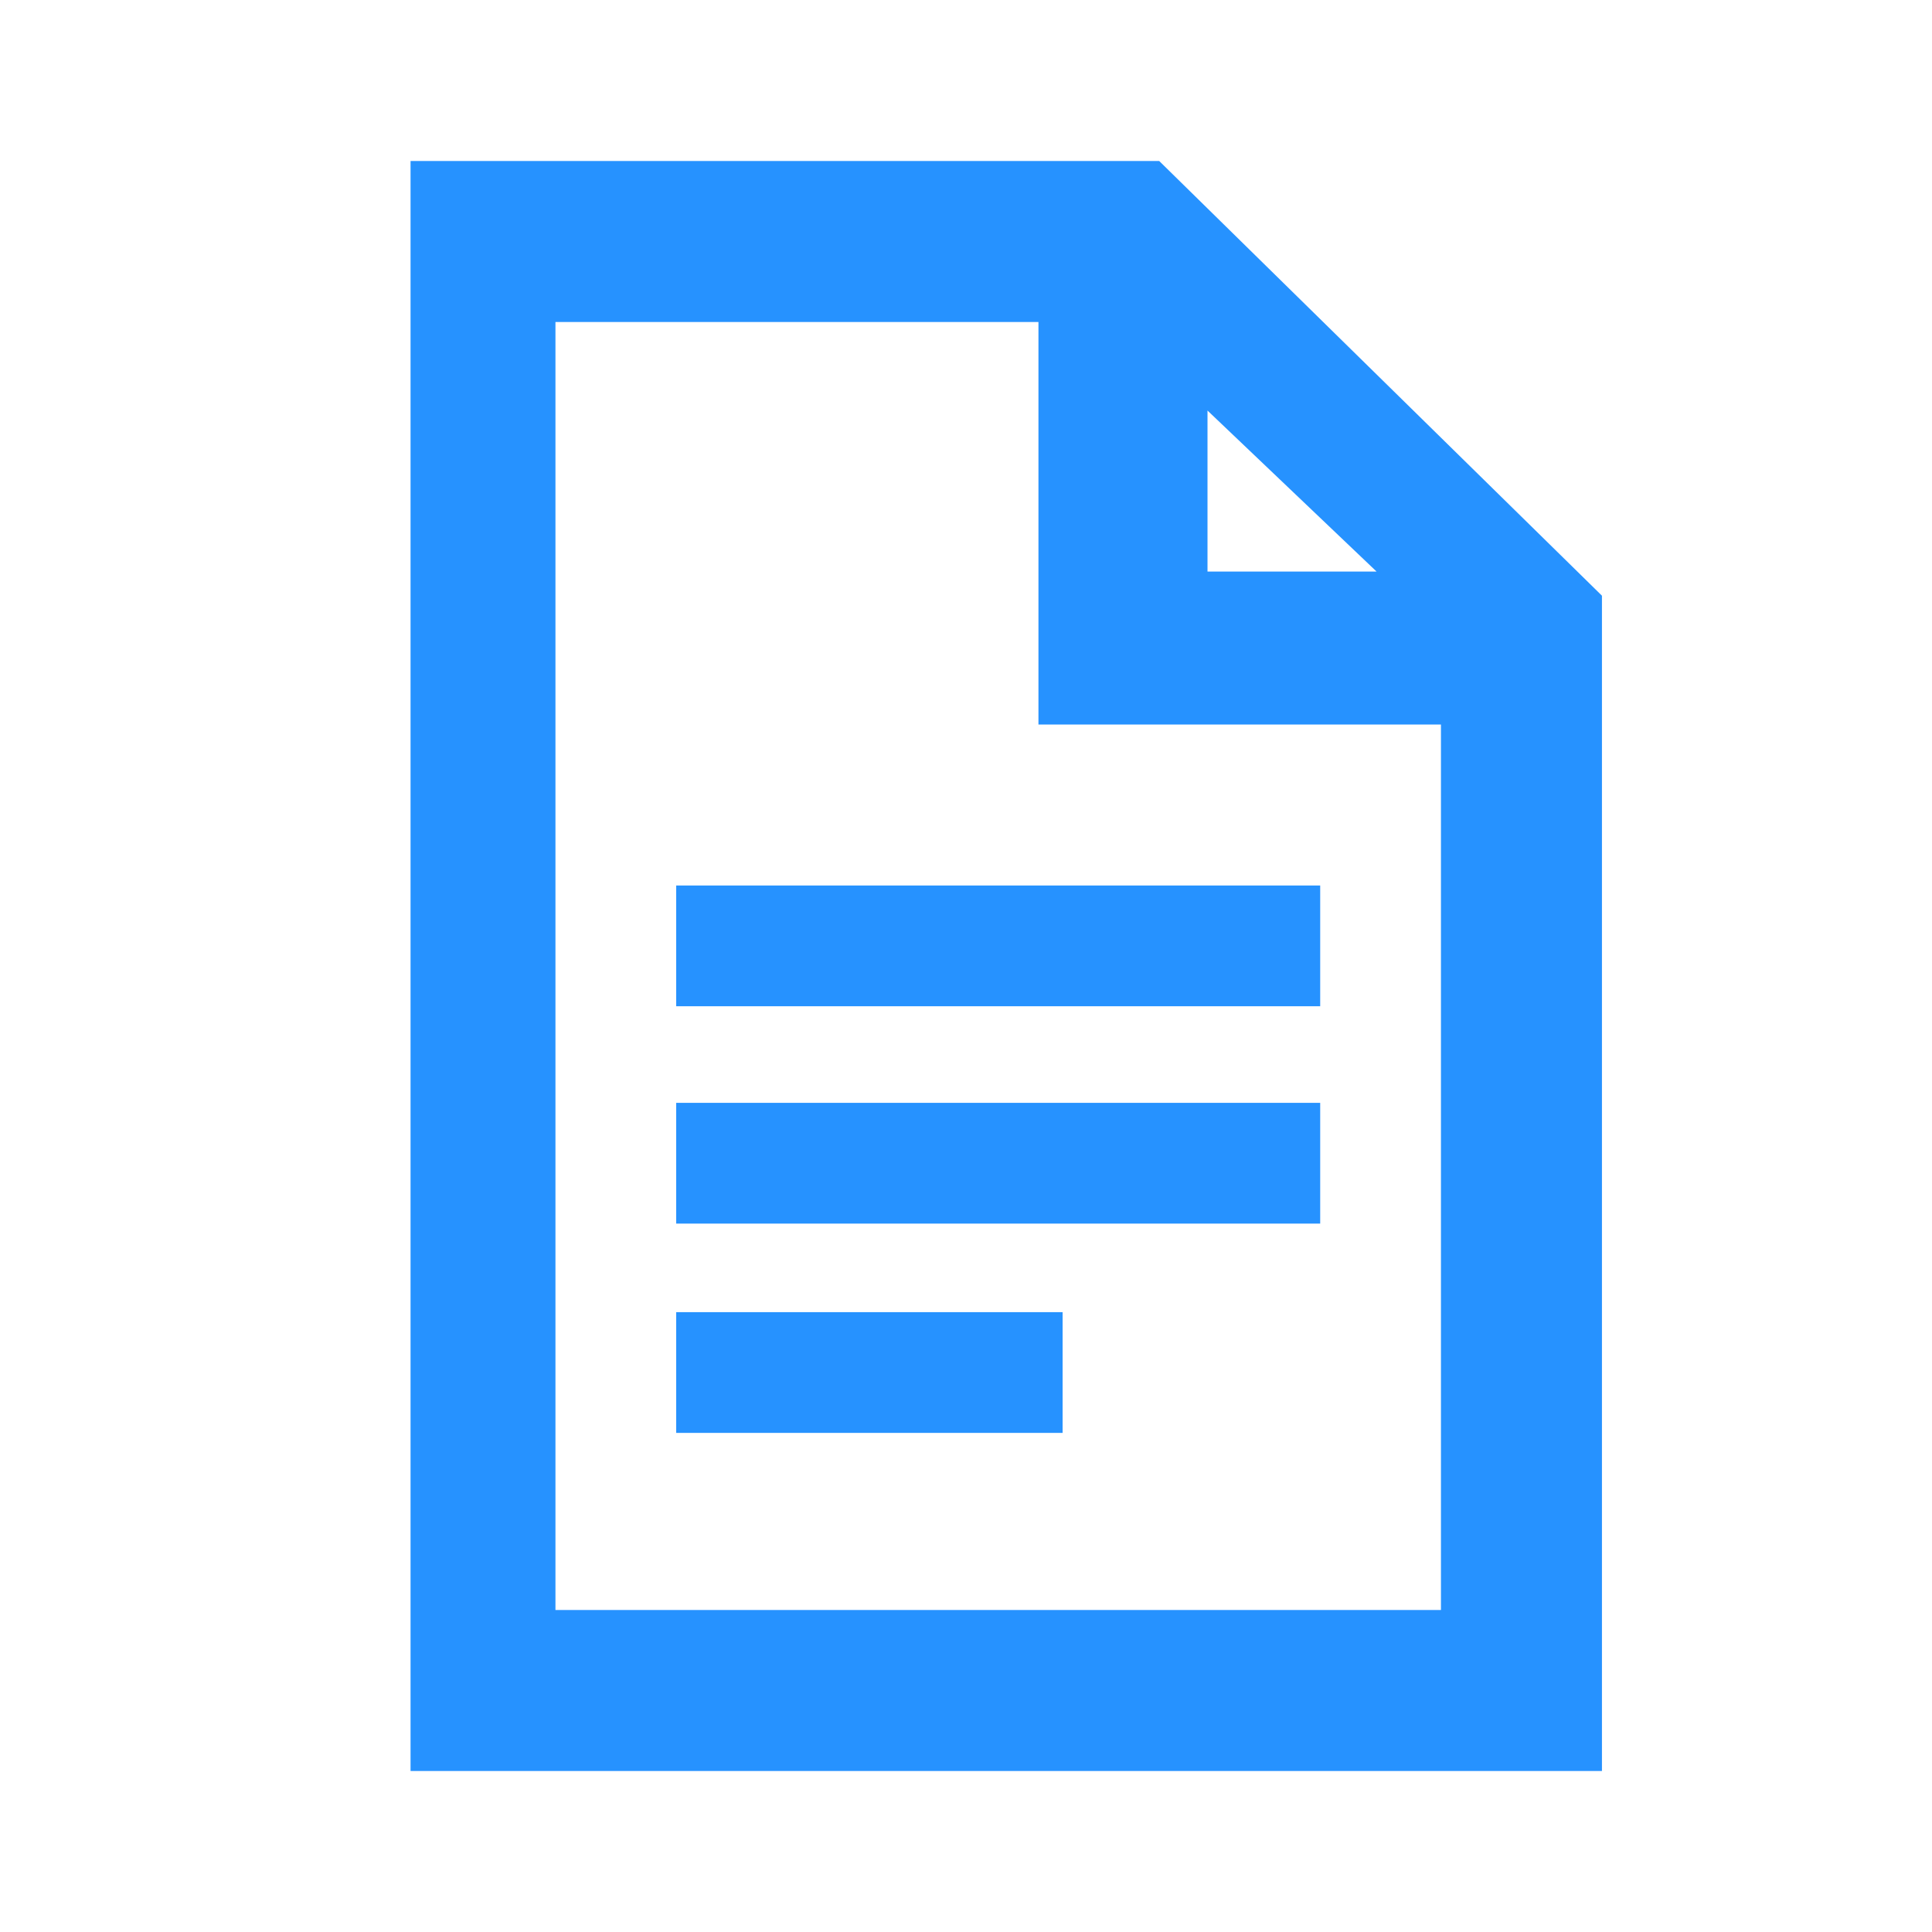
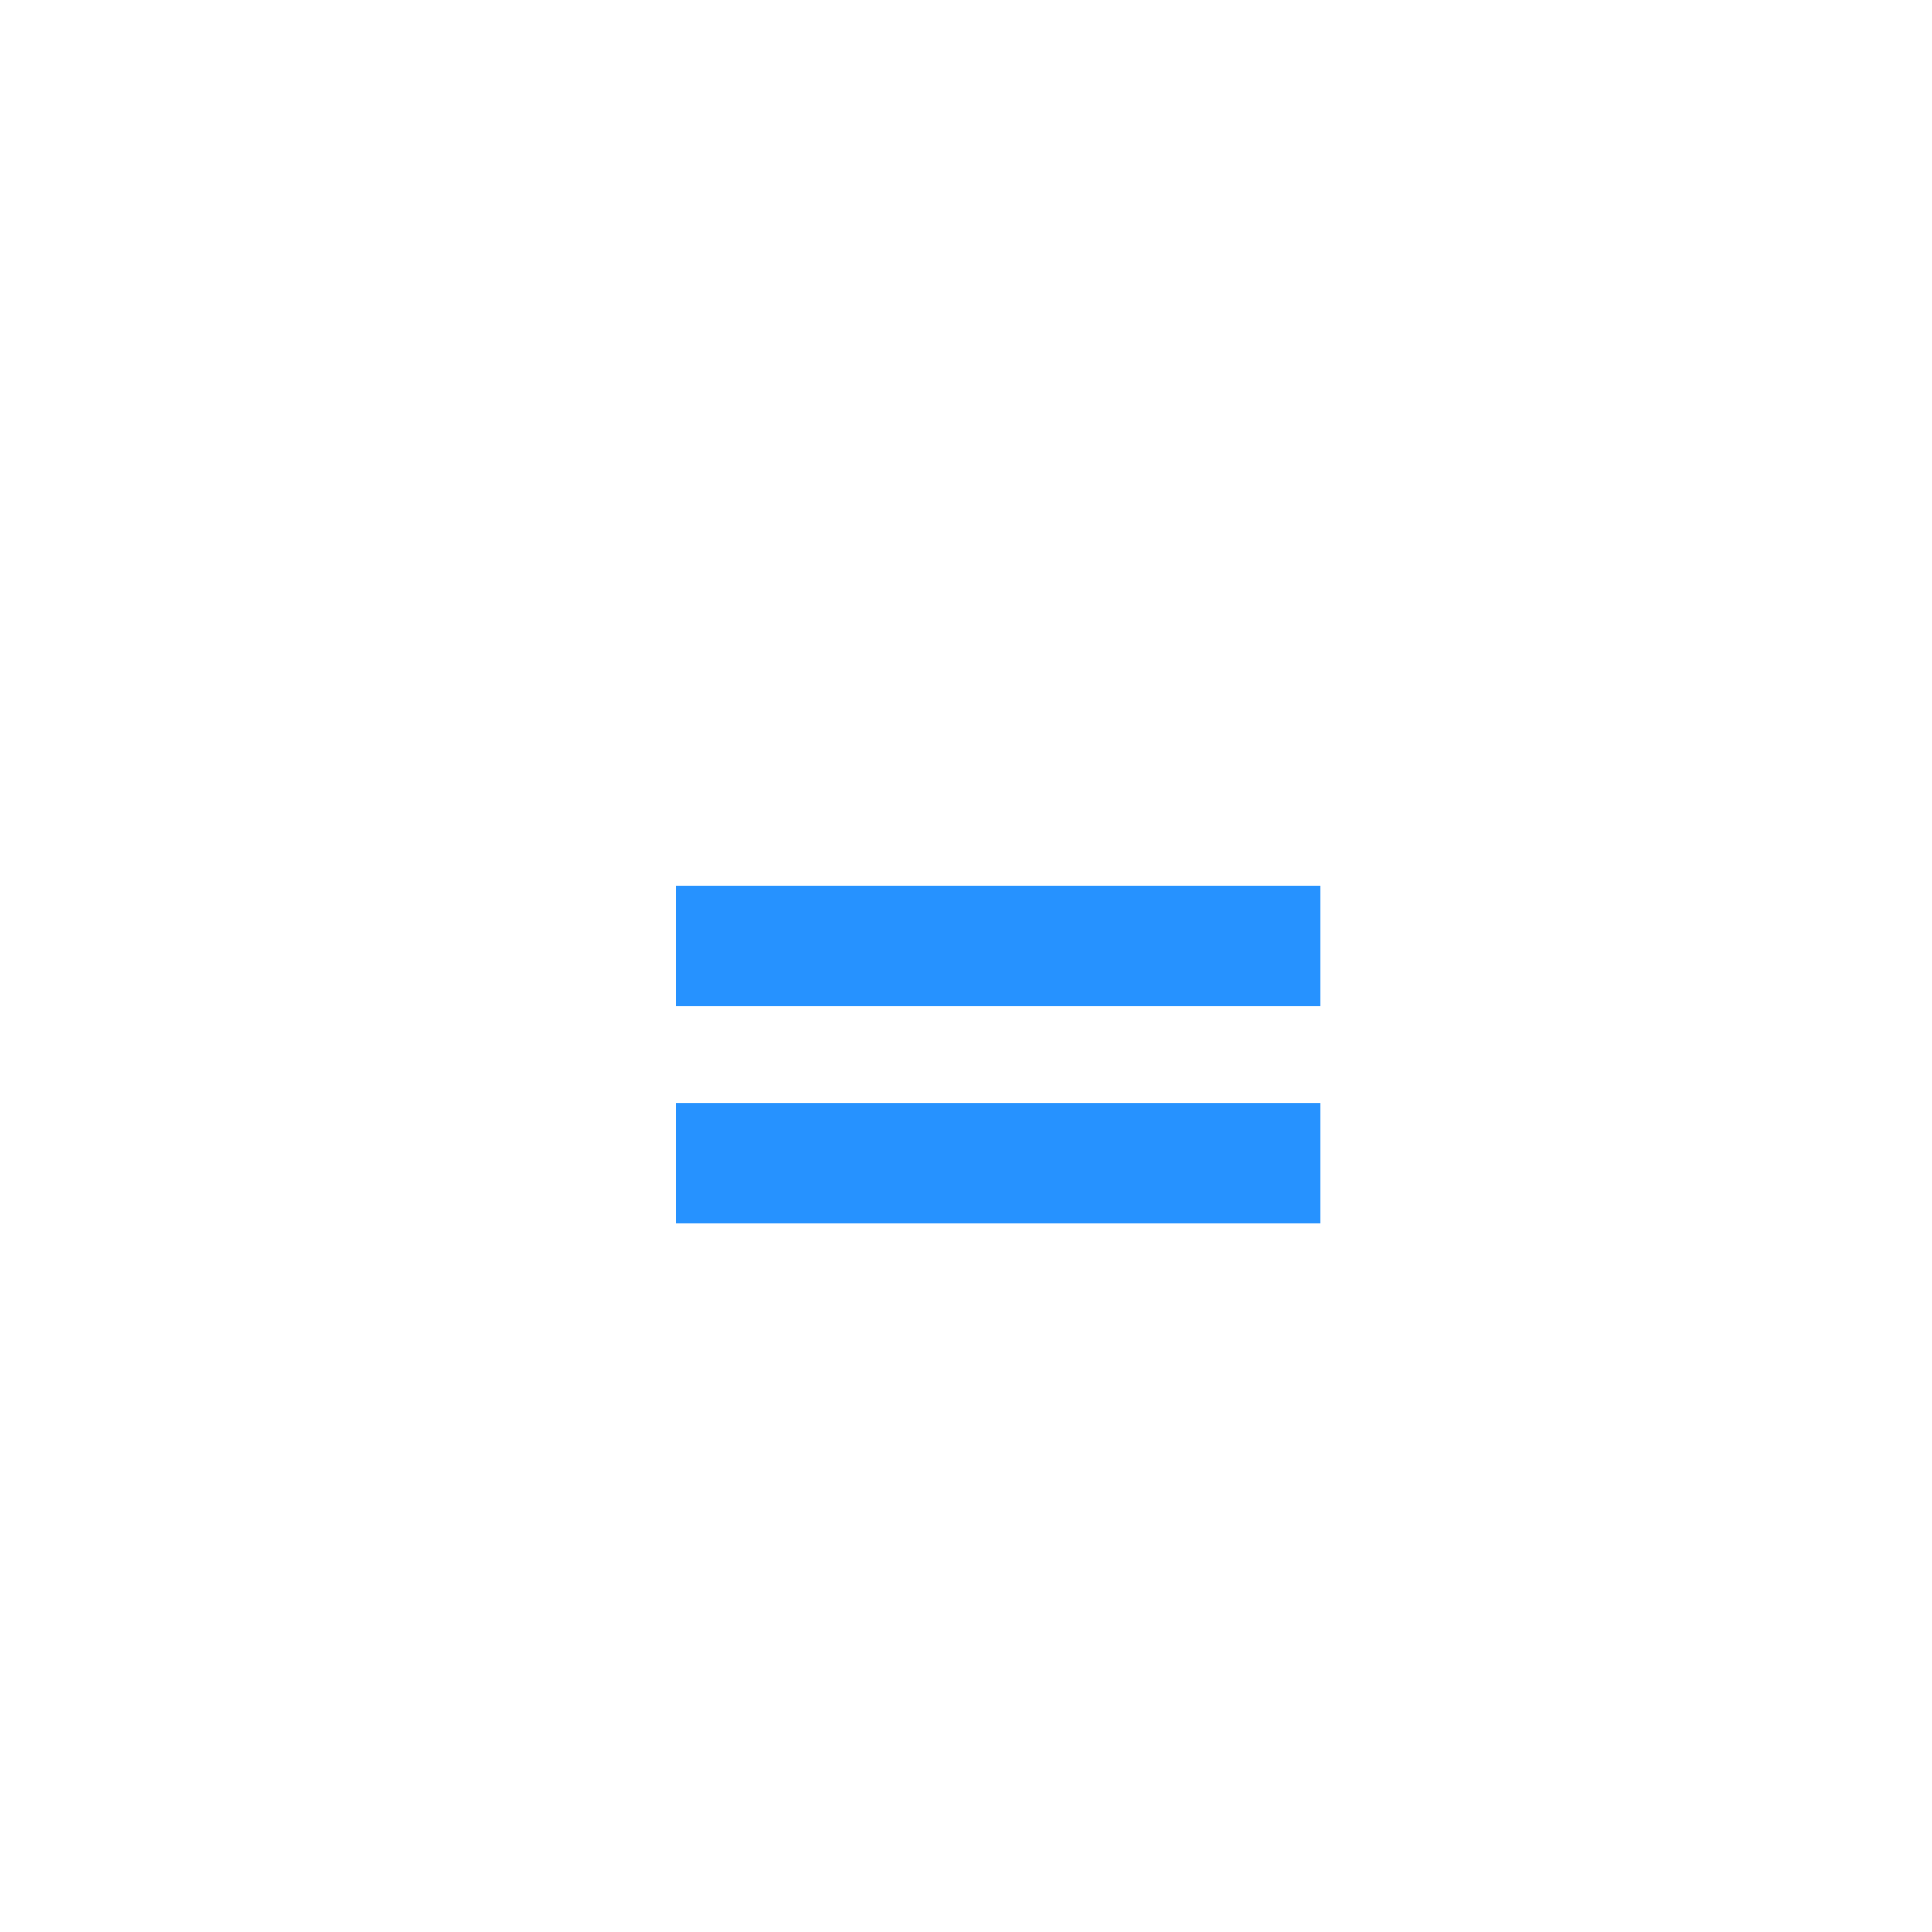
<svg xmlns="http://www.w3.org/2000/svg" version="1.1" id="Layer_1" x="0px" y="0px" width="24px" height="24px" viewBox="0 0 24 24" style="enable-background:new 0 0 24 24;" xml:space="preserve">
  <style type="text/css">
	.st0{fill:#2692FF;}
	.st1{fill:none;}
</style>
-   <path class="st0" d="M5.1,22h14.8V7.4L14.4,2H5.1V22L5.1,22z M15,5.1l2.1,2H15V5.1z M6.9,4h6v5h5v11h-11L6.9,4z" />
  <g>
-     <line class="st1" x1="9.2" y1="15.2" x2="9.2" y2="15.2" />
    <line class="st1" x1="11.4" y1="16.3" x2="11.4" y2="16.3" />
    <rect x="8.4" y="11" class="st0" width="8" height="1.5" />
    <rect x="8.4" y="13.7" class="st0" width="8" height="1.5" />
-     <rect x="8.4" y="16.3" class="st0" width="4.8" height="1.5" />
  </g>
</svg>